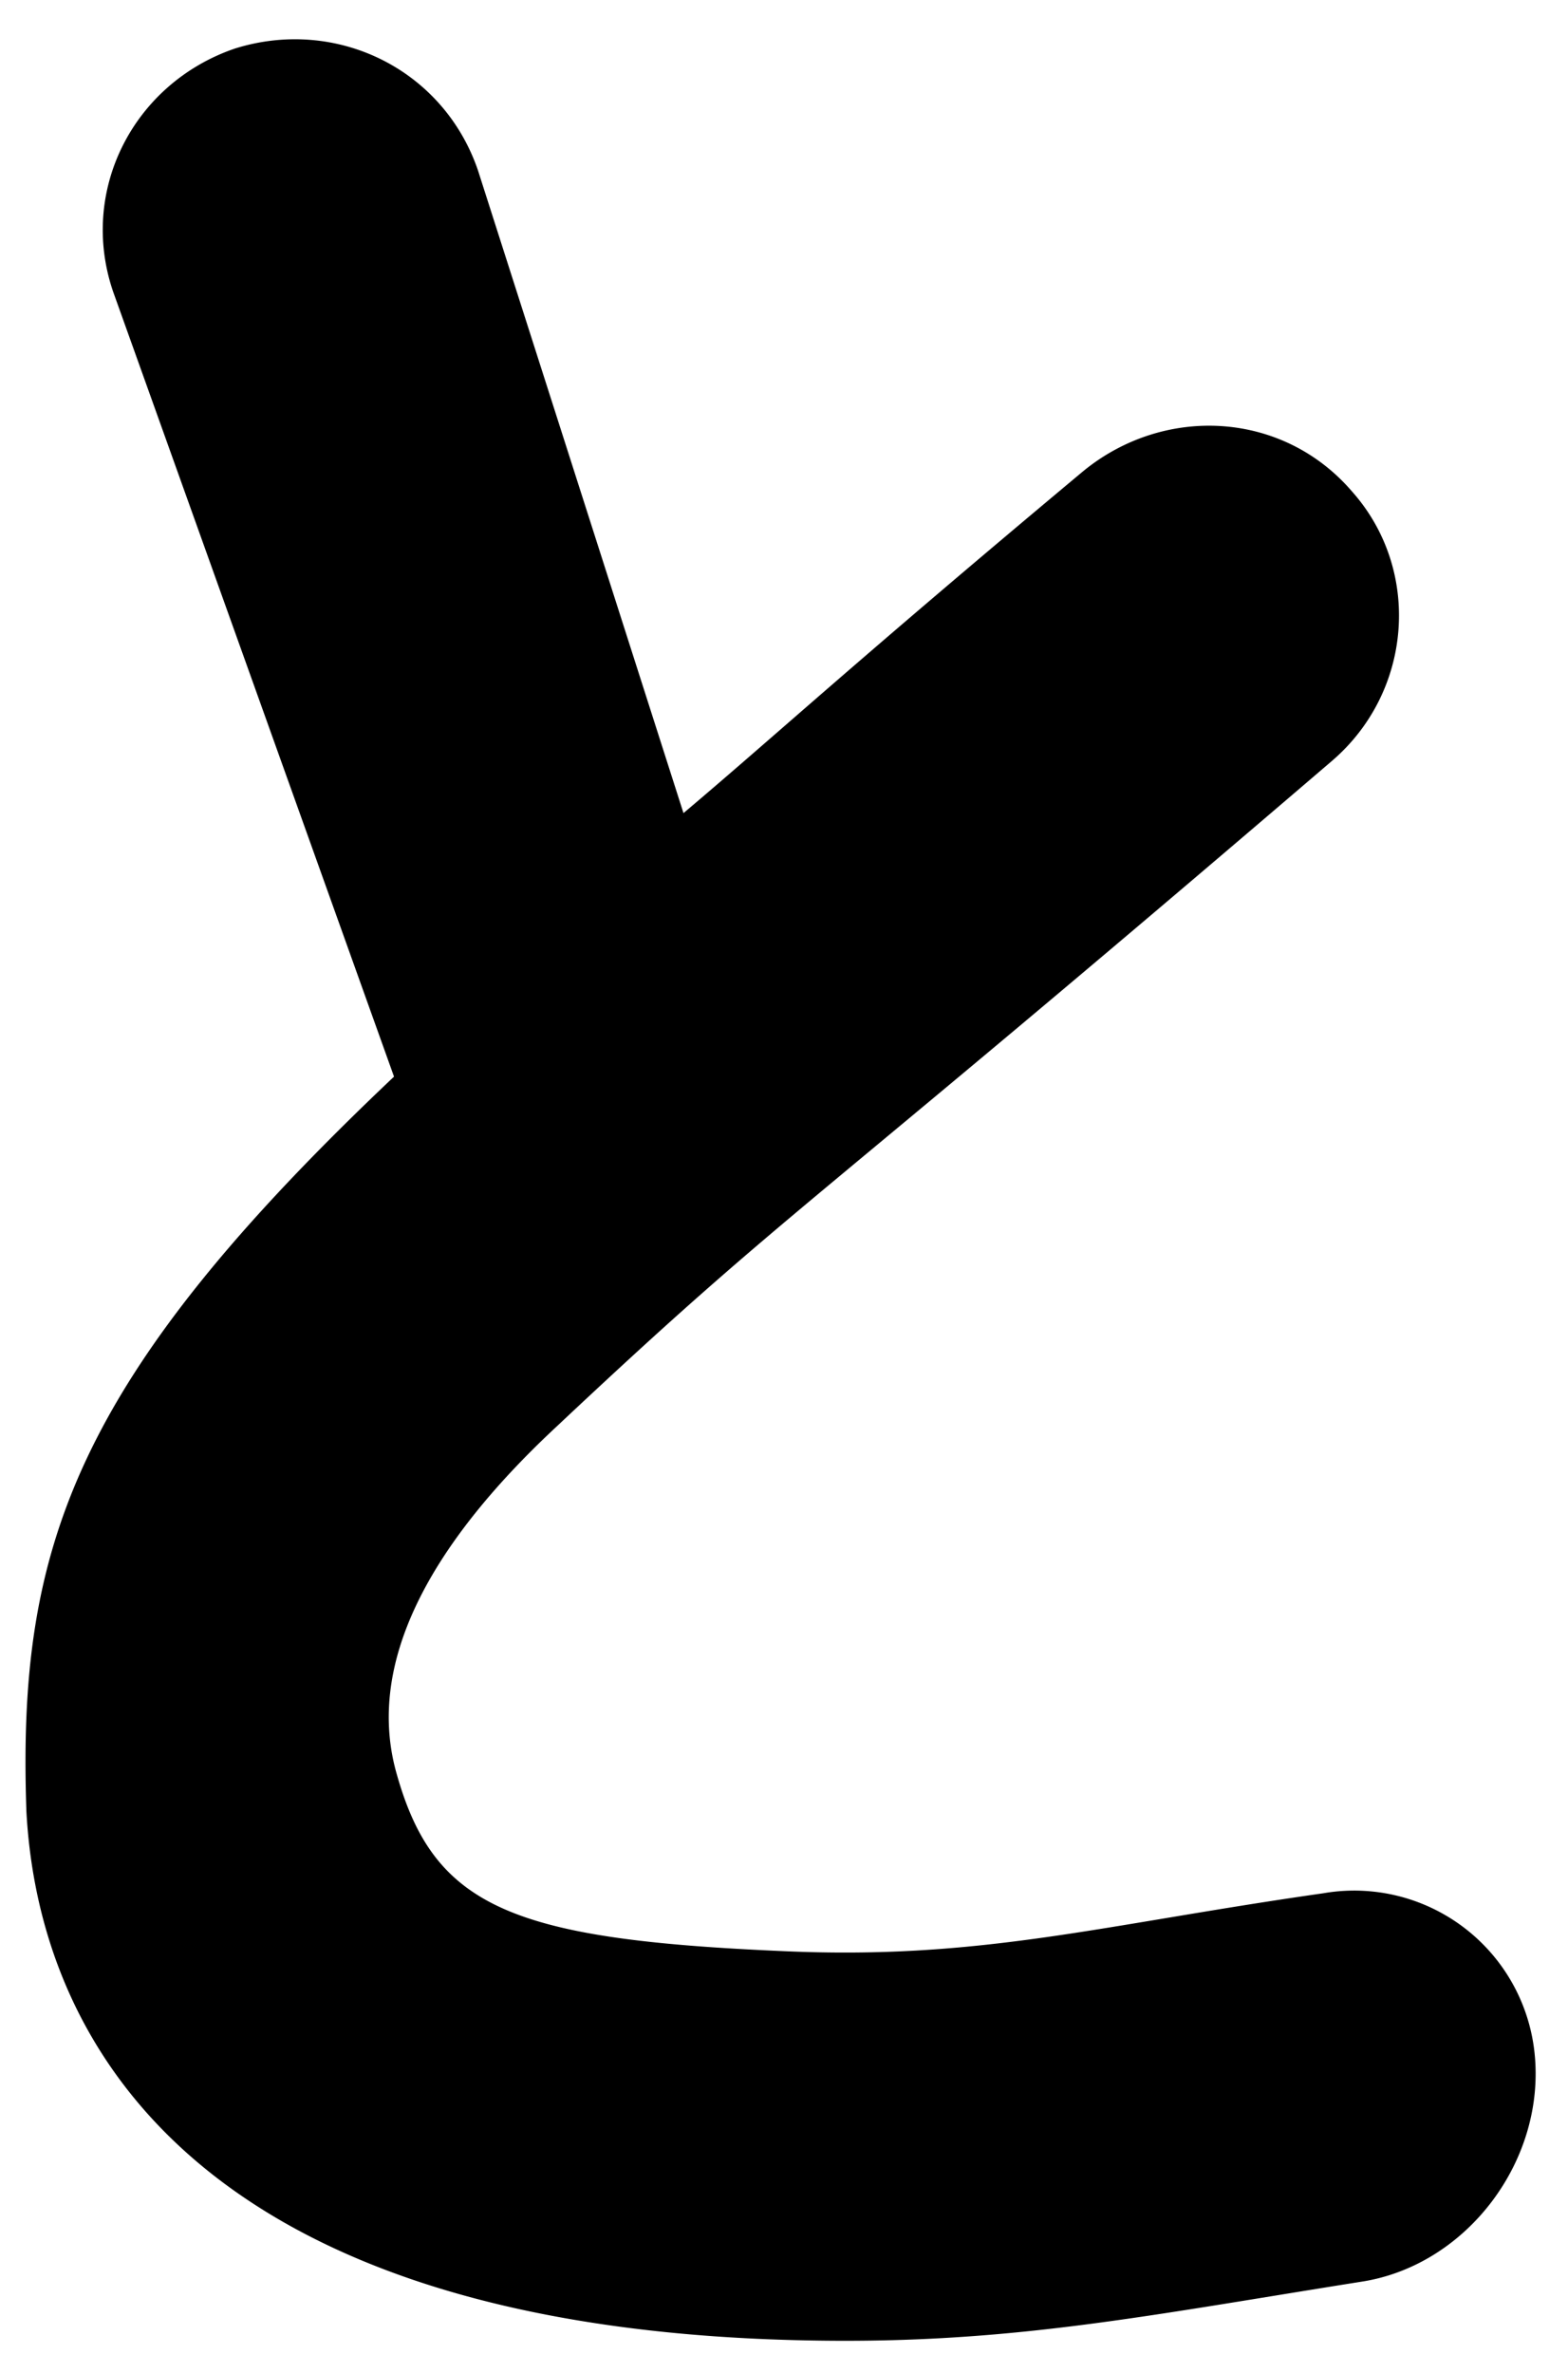
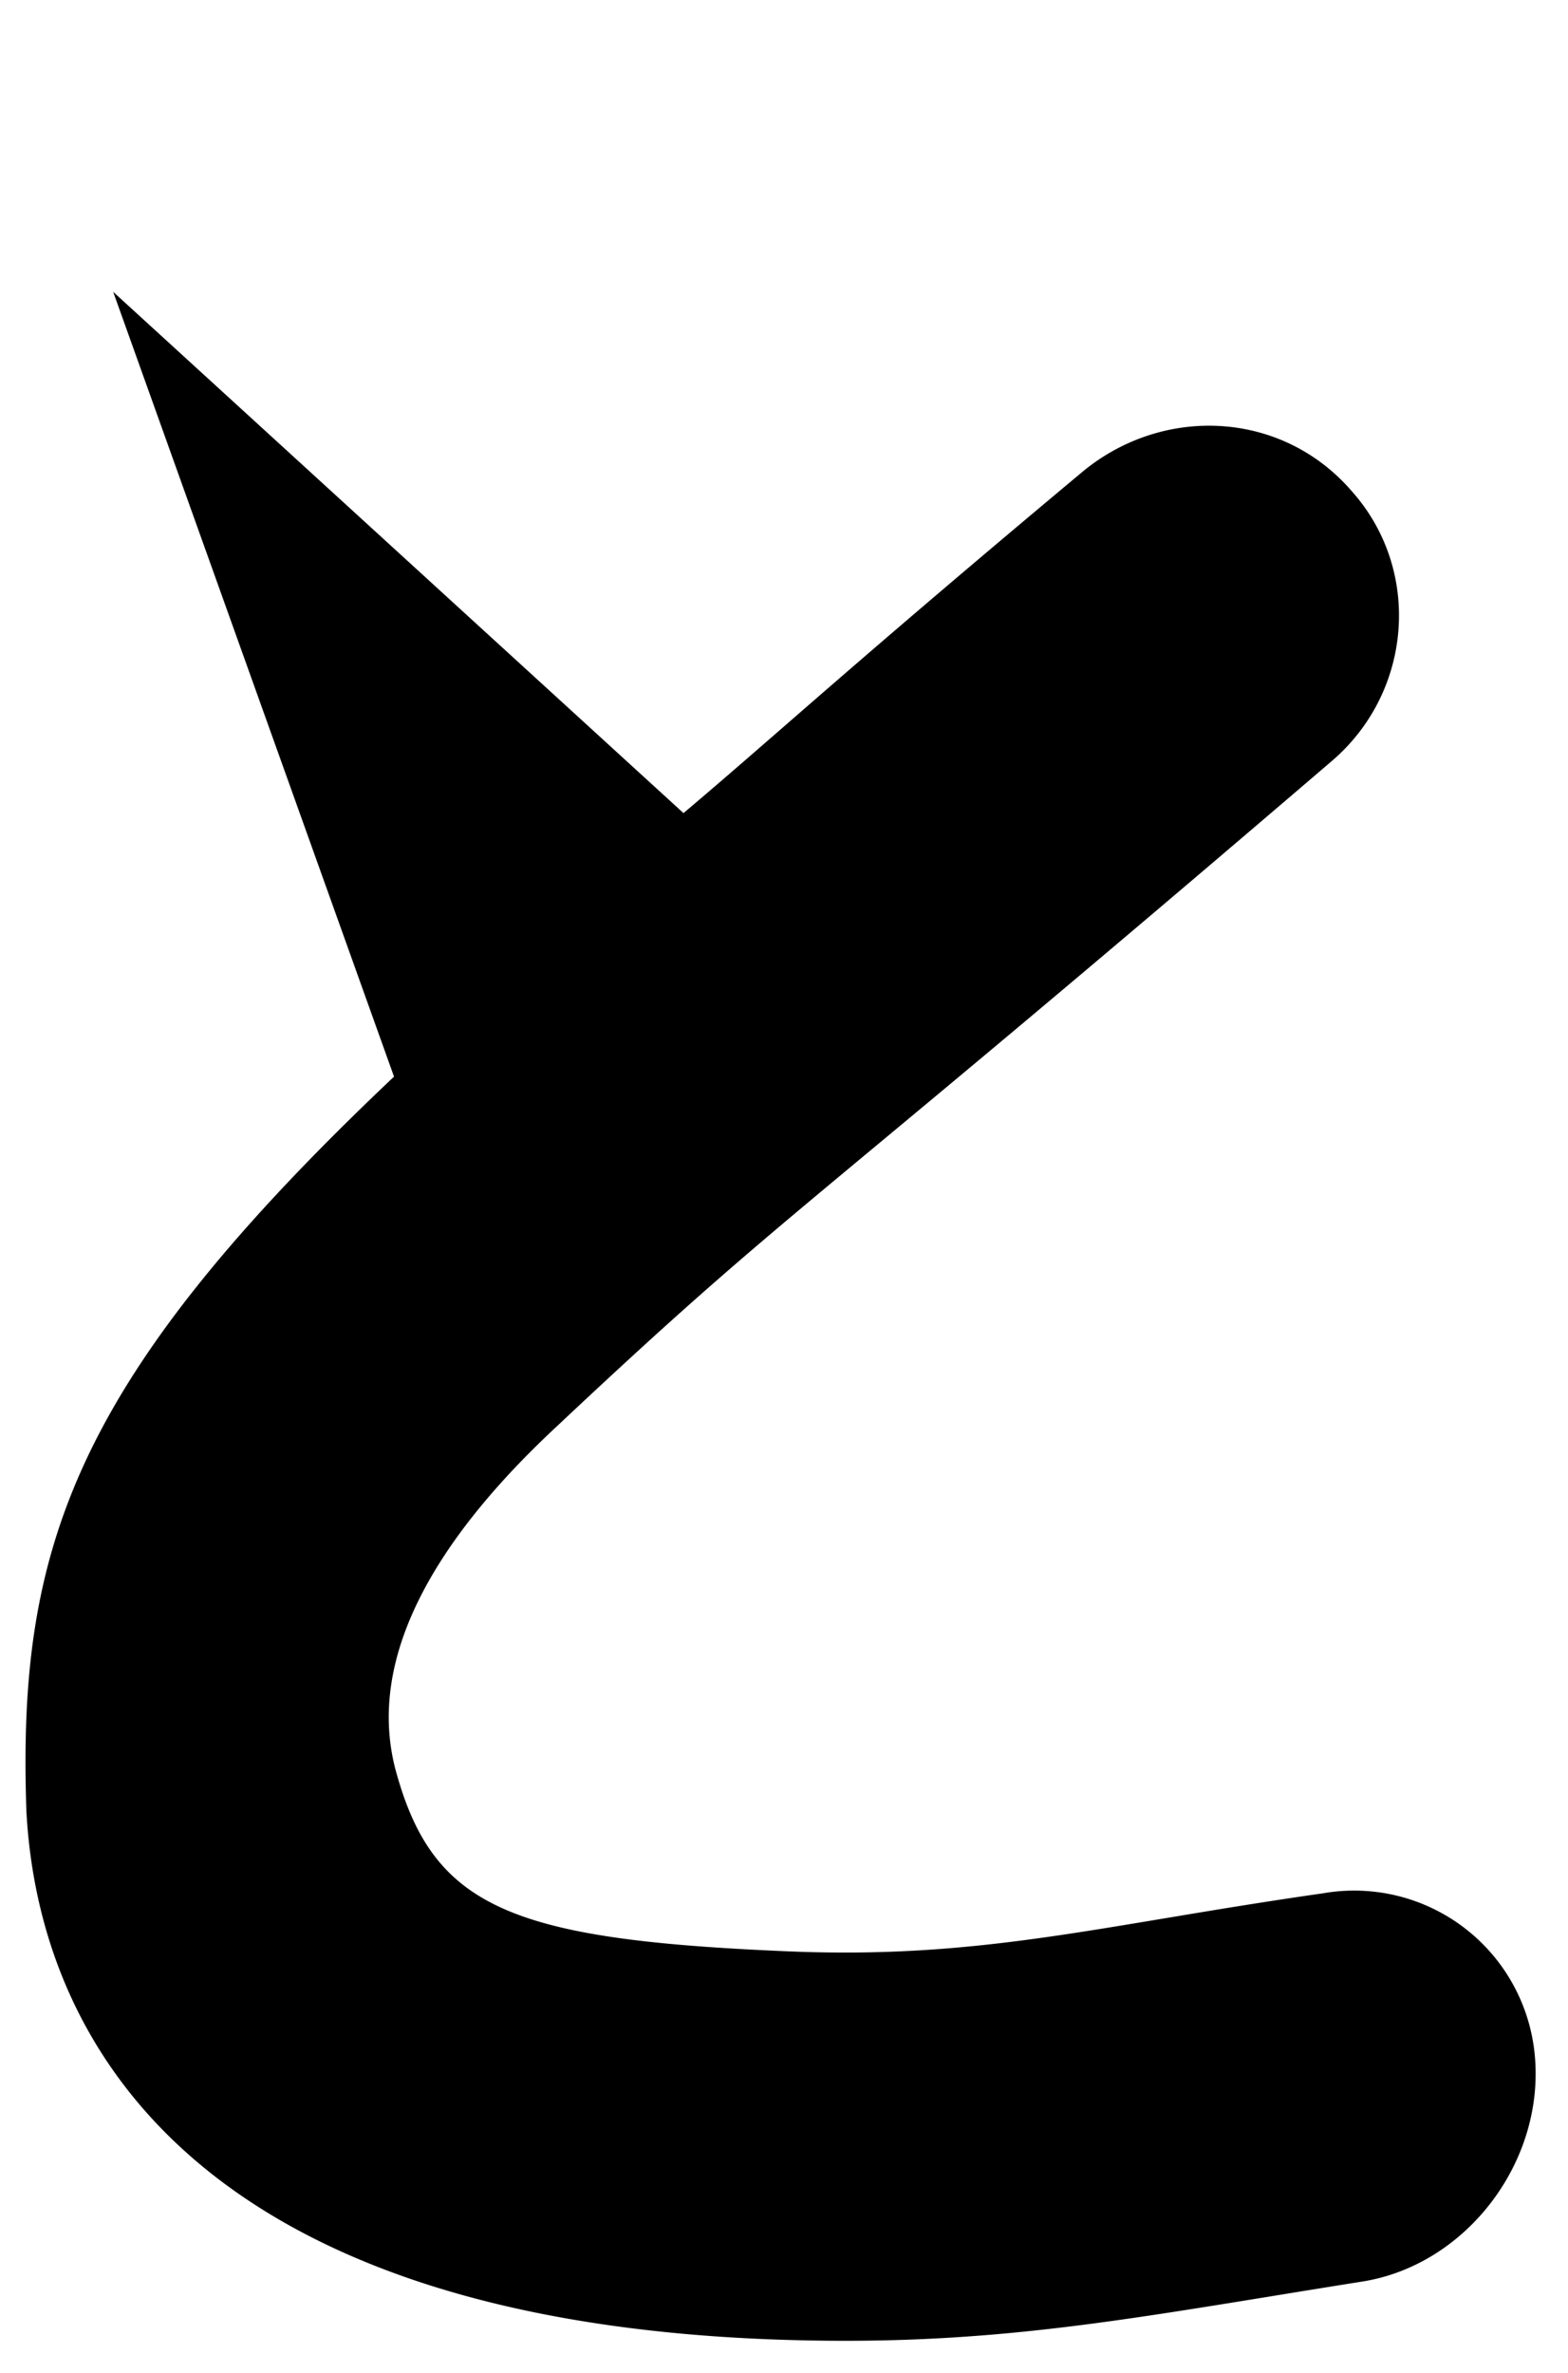
<svg xmlns="http://www.w3.org/2000/svg" width="39" height="59" fill="none">
-   <path d="M.655 44.984C.44 38.504 1.807 34.328 9.8 26.768L2.815 7.256c-.864-2.52.504-5.184 3.024-6.048 2.52-.792 5.184.504 6.048 3.024L17 20.216c2.303-1.944 4.247-3.744 9.936-8.496 2.015-1.656 4.968-1.512 6.696.504 1.727 1.944 1.512 4.968-.505 6.696-13.536 11.592-13.32 10.944-19.296 16.56-3.167 2.952-4.752 5.904-3.96 8.64.936 3.312 2.88 4.104 9.649 4.392 4.896.216 7.848-.648 13.391-1.44a4.51 4.51 0 015.256 3.96c.288 2.664-1.656 5.256-4.248 5.688-5.903.936-9.287 1.656-14.831 1.44C4.83 57.584.942 50.744.654 44.984z" fill="#000" />
+   <path d="M.655 44.984C.44 38.504 1.807 34.328 9.8 26.768L2.815 7.256L17 20.216c2.303-1.944 4.247-3.744 9.936-8.496 2.015-1.656 4.968-1.512 6.696.504 1.727 1.944 1.512 4.968-.505 6.696-13.536 11.592-13.32 10.944-19.296 16.56-3.167 2.952-4.752 5.904-3.96 8.64.936 3.312 2.88 4.104 9.649 4.392 4.896.216 7.848-.648 13.391-1.44a4.51 4.51 0 015.256 3.96c.288 2.664-1.656 5.256-4.248 5.688-5.903.936-9.287 1.656-14.831 1.44C4.83 57.584.942 50.744.654 44.984z" fill="#000" />
</svg>